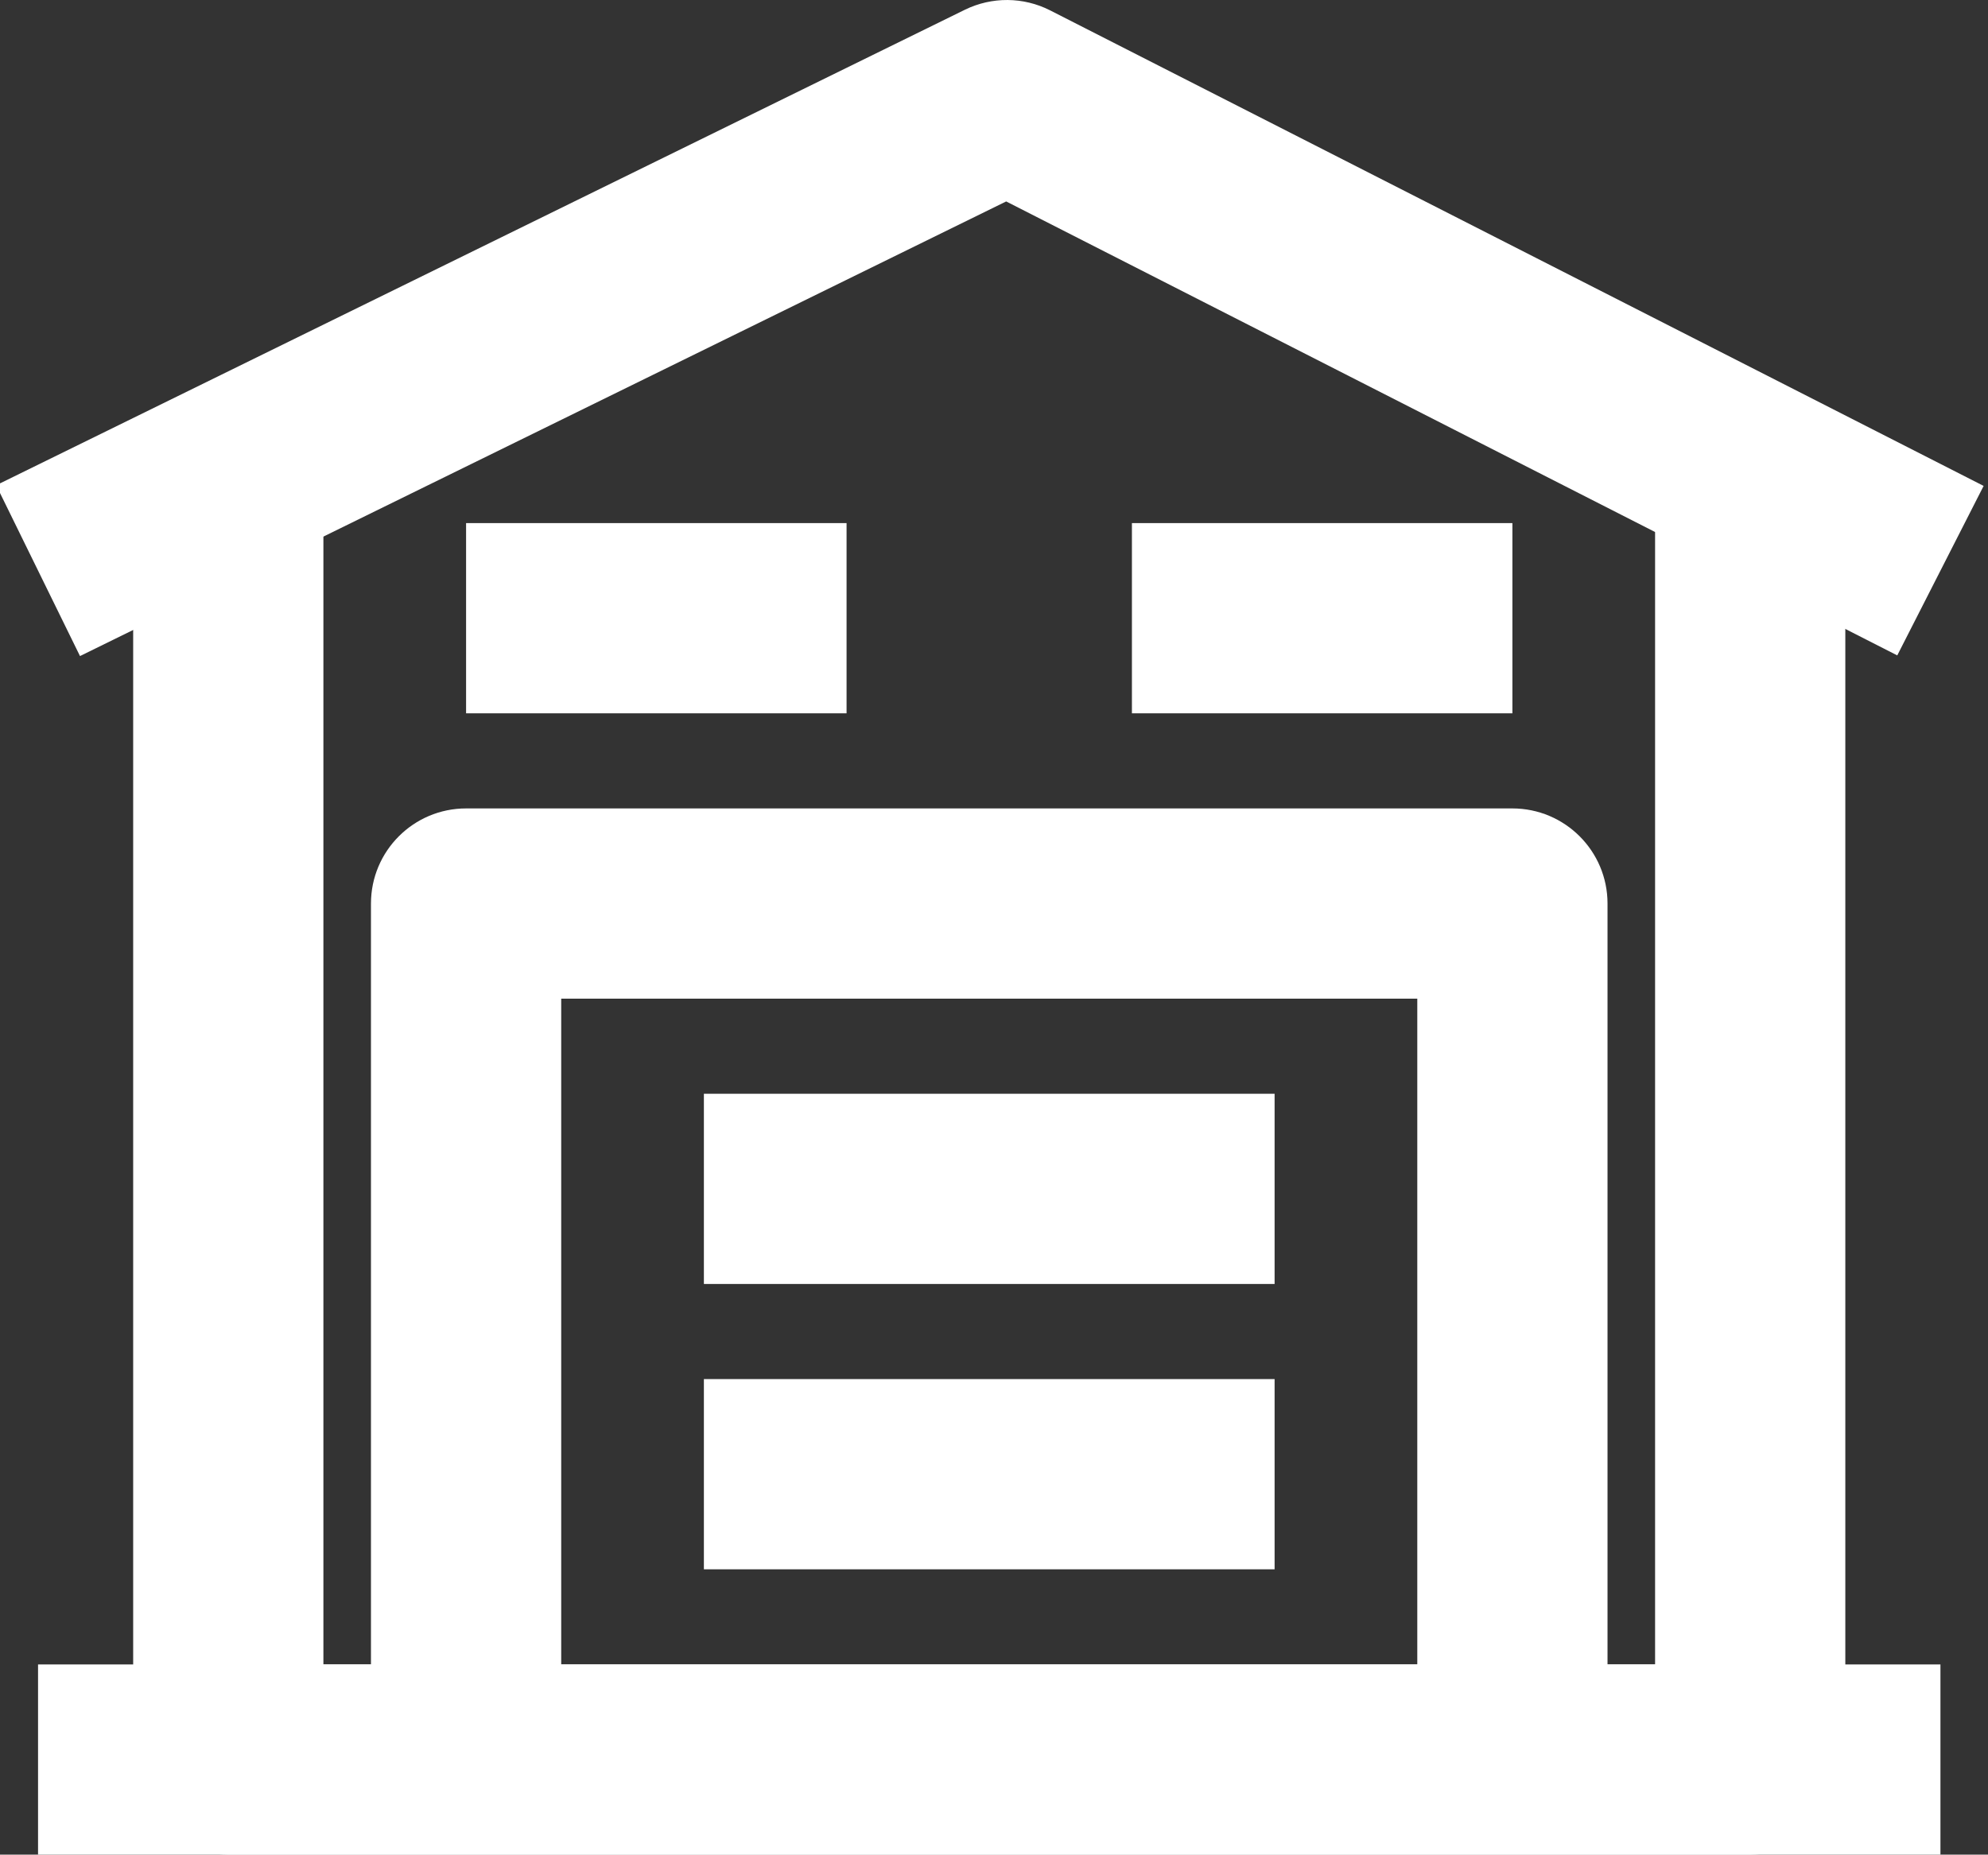
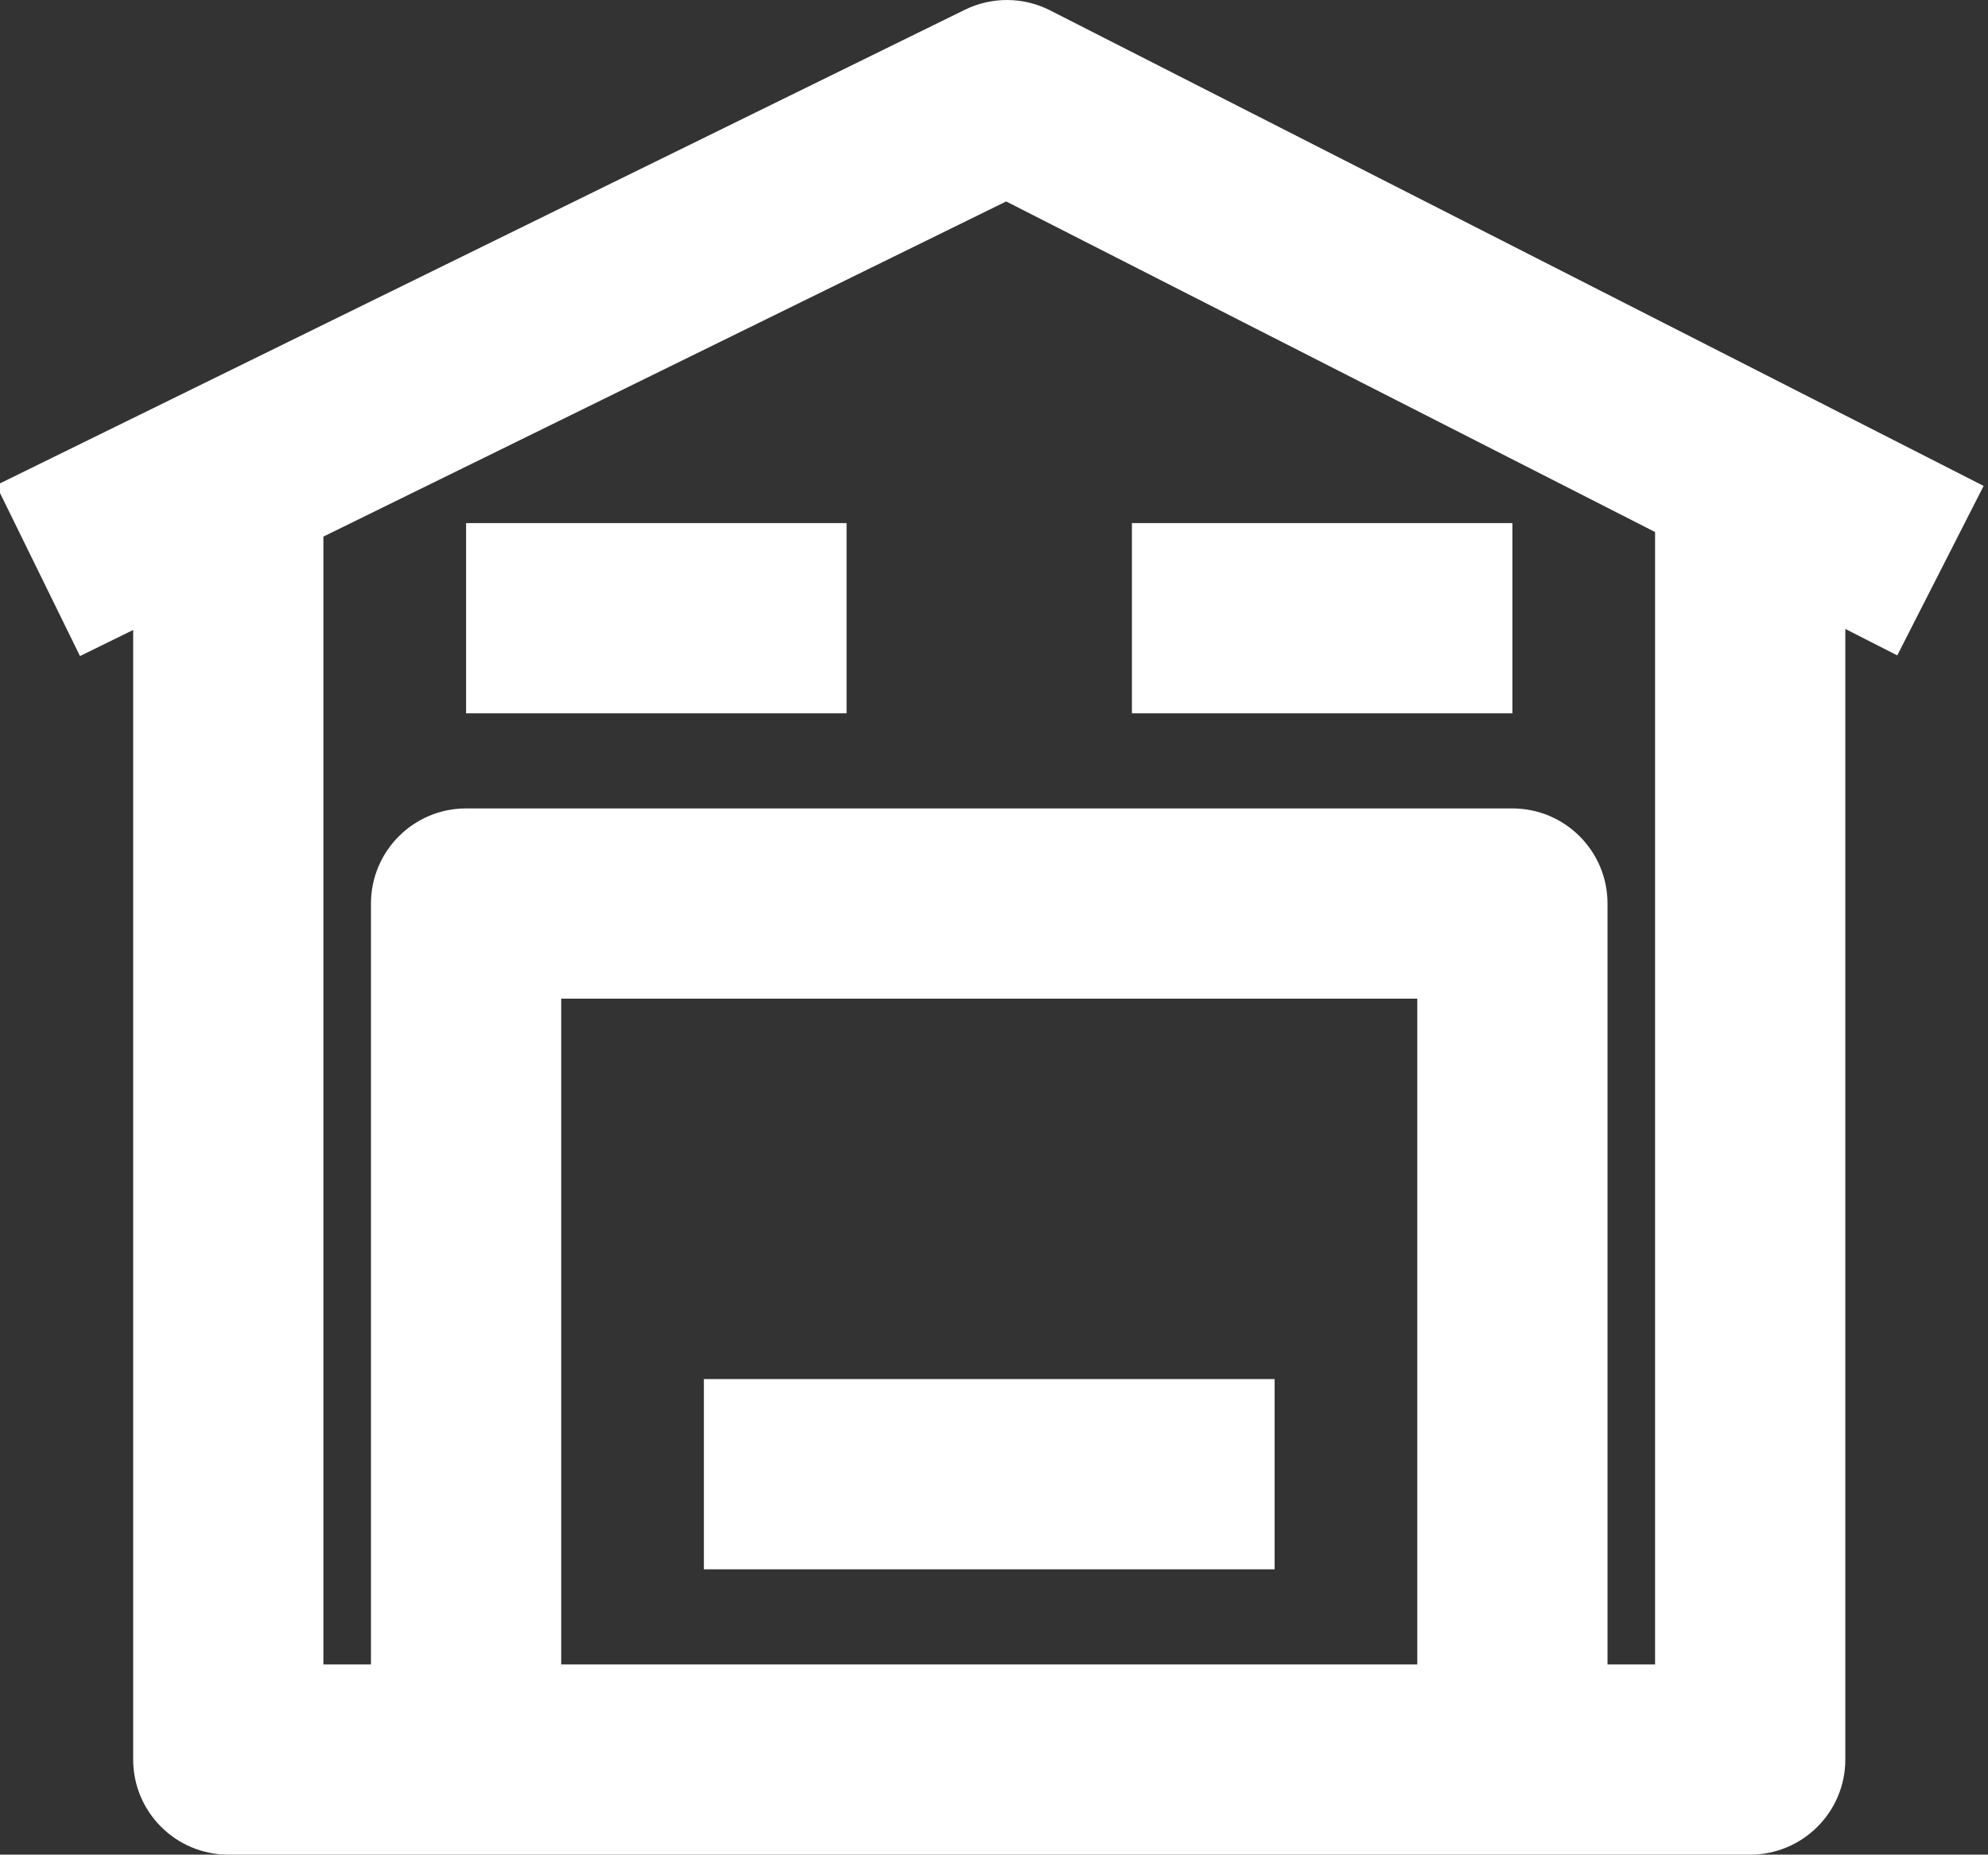
<svg xmlns="http://www.w3.org/2000/svg" fill="none" height="19.5" preserveAspectRatio="xMidYMid meet" style="fill: none" version="1" viewBox="1.6 2.0 20.9 19.5" width="20.9" zoomAndPan="magnify">
  <rect x="1.6" y="2.0" width="20.9" height="19.5" fill="#333333" stroke="none" />
  <g id="change1_1">
    <path clip-rule="evenodd" d="M5 19.5V7H3V20.5C3 21.052 3.448 21.5 4 21.5H20C20.552 21.5 21 21.052 21 20.5V7H19V19.5H5Z" fill="#ffffff" fill-rule="evenodd" />
  </g>
  <g id="change1_2">
-     <path clip-rule="evenodd" d="M7.5 12.5V20.5H5.5V11.5C5.5 10.948 5.948 10.5 6.5 10.5H17.5C18.052 10.5 18.5 10.948 18.5 11.5V20.5H16.5V12.5H7.5Z" fill="#ffffff" fill-rule="evenodd" />
+     <path clip-rule="evenodd" d="M7.5 12.5V20.5H5.5V11.5C5.5 10.948 5.948 10.5 6.5 10.5H17.5C18.052 10.5 18.5 10.948 18.5 11.5V20.5H16.5V12.5H7.5" fill="#ffffff" fill-rule="evenodd" />
  </g>
  <g id="change1_3">
-     <path clip-rule="evenodd" d="M9 15.5H15V13.5H9V15.5Z" fill="#ffffff" fill-rule="evenodd" />
-   </g>
+     </g>
  <g id="change1_4">
    <path clip-rule="evenodd" d="M6.5 9.5H10.5V7.5H6.5V9.5Z" fill="#ffffff" fill-rule="evenodd" />
  </g>
  <g id="change1_5">
    <path clip-rule="evenodd" d="M13.5 9.5H17.5V7.5H13.5V9.5Z" fill="#ffffff" fill-rule="evenodd" />
  </g>
  <g id="change1_6">
    <path clip-rule="evenodd" d="M9 18.5H15V16.5H9V18.5Z" fill="#ffffff" fill-rule="evenodd" />
  </g>
  <g id="change1_7">
    <path clip-rule="evenodd" d="M11.745 2.102C12.028 1.964 12.359 1.966 12.64 2.109L22.454 7.109L21.546 8.891L12.178 4.118L2.441 8.898L1.56 7.102L11.745 2.102Z" fill="#ffffff" fill-rule="evenodd" />
  </g>
  <g id="change1_8">
-     <path clip-rule="evenodd" d="M2 19.5H22V21.5H2V19.5Z" fill="#ffffff" fill-rule="evenodd" />
-   </g>
+     </g>
</svg>